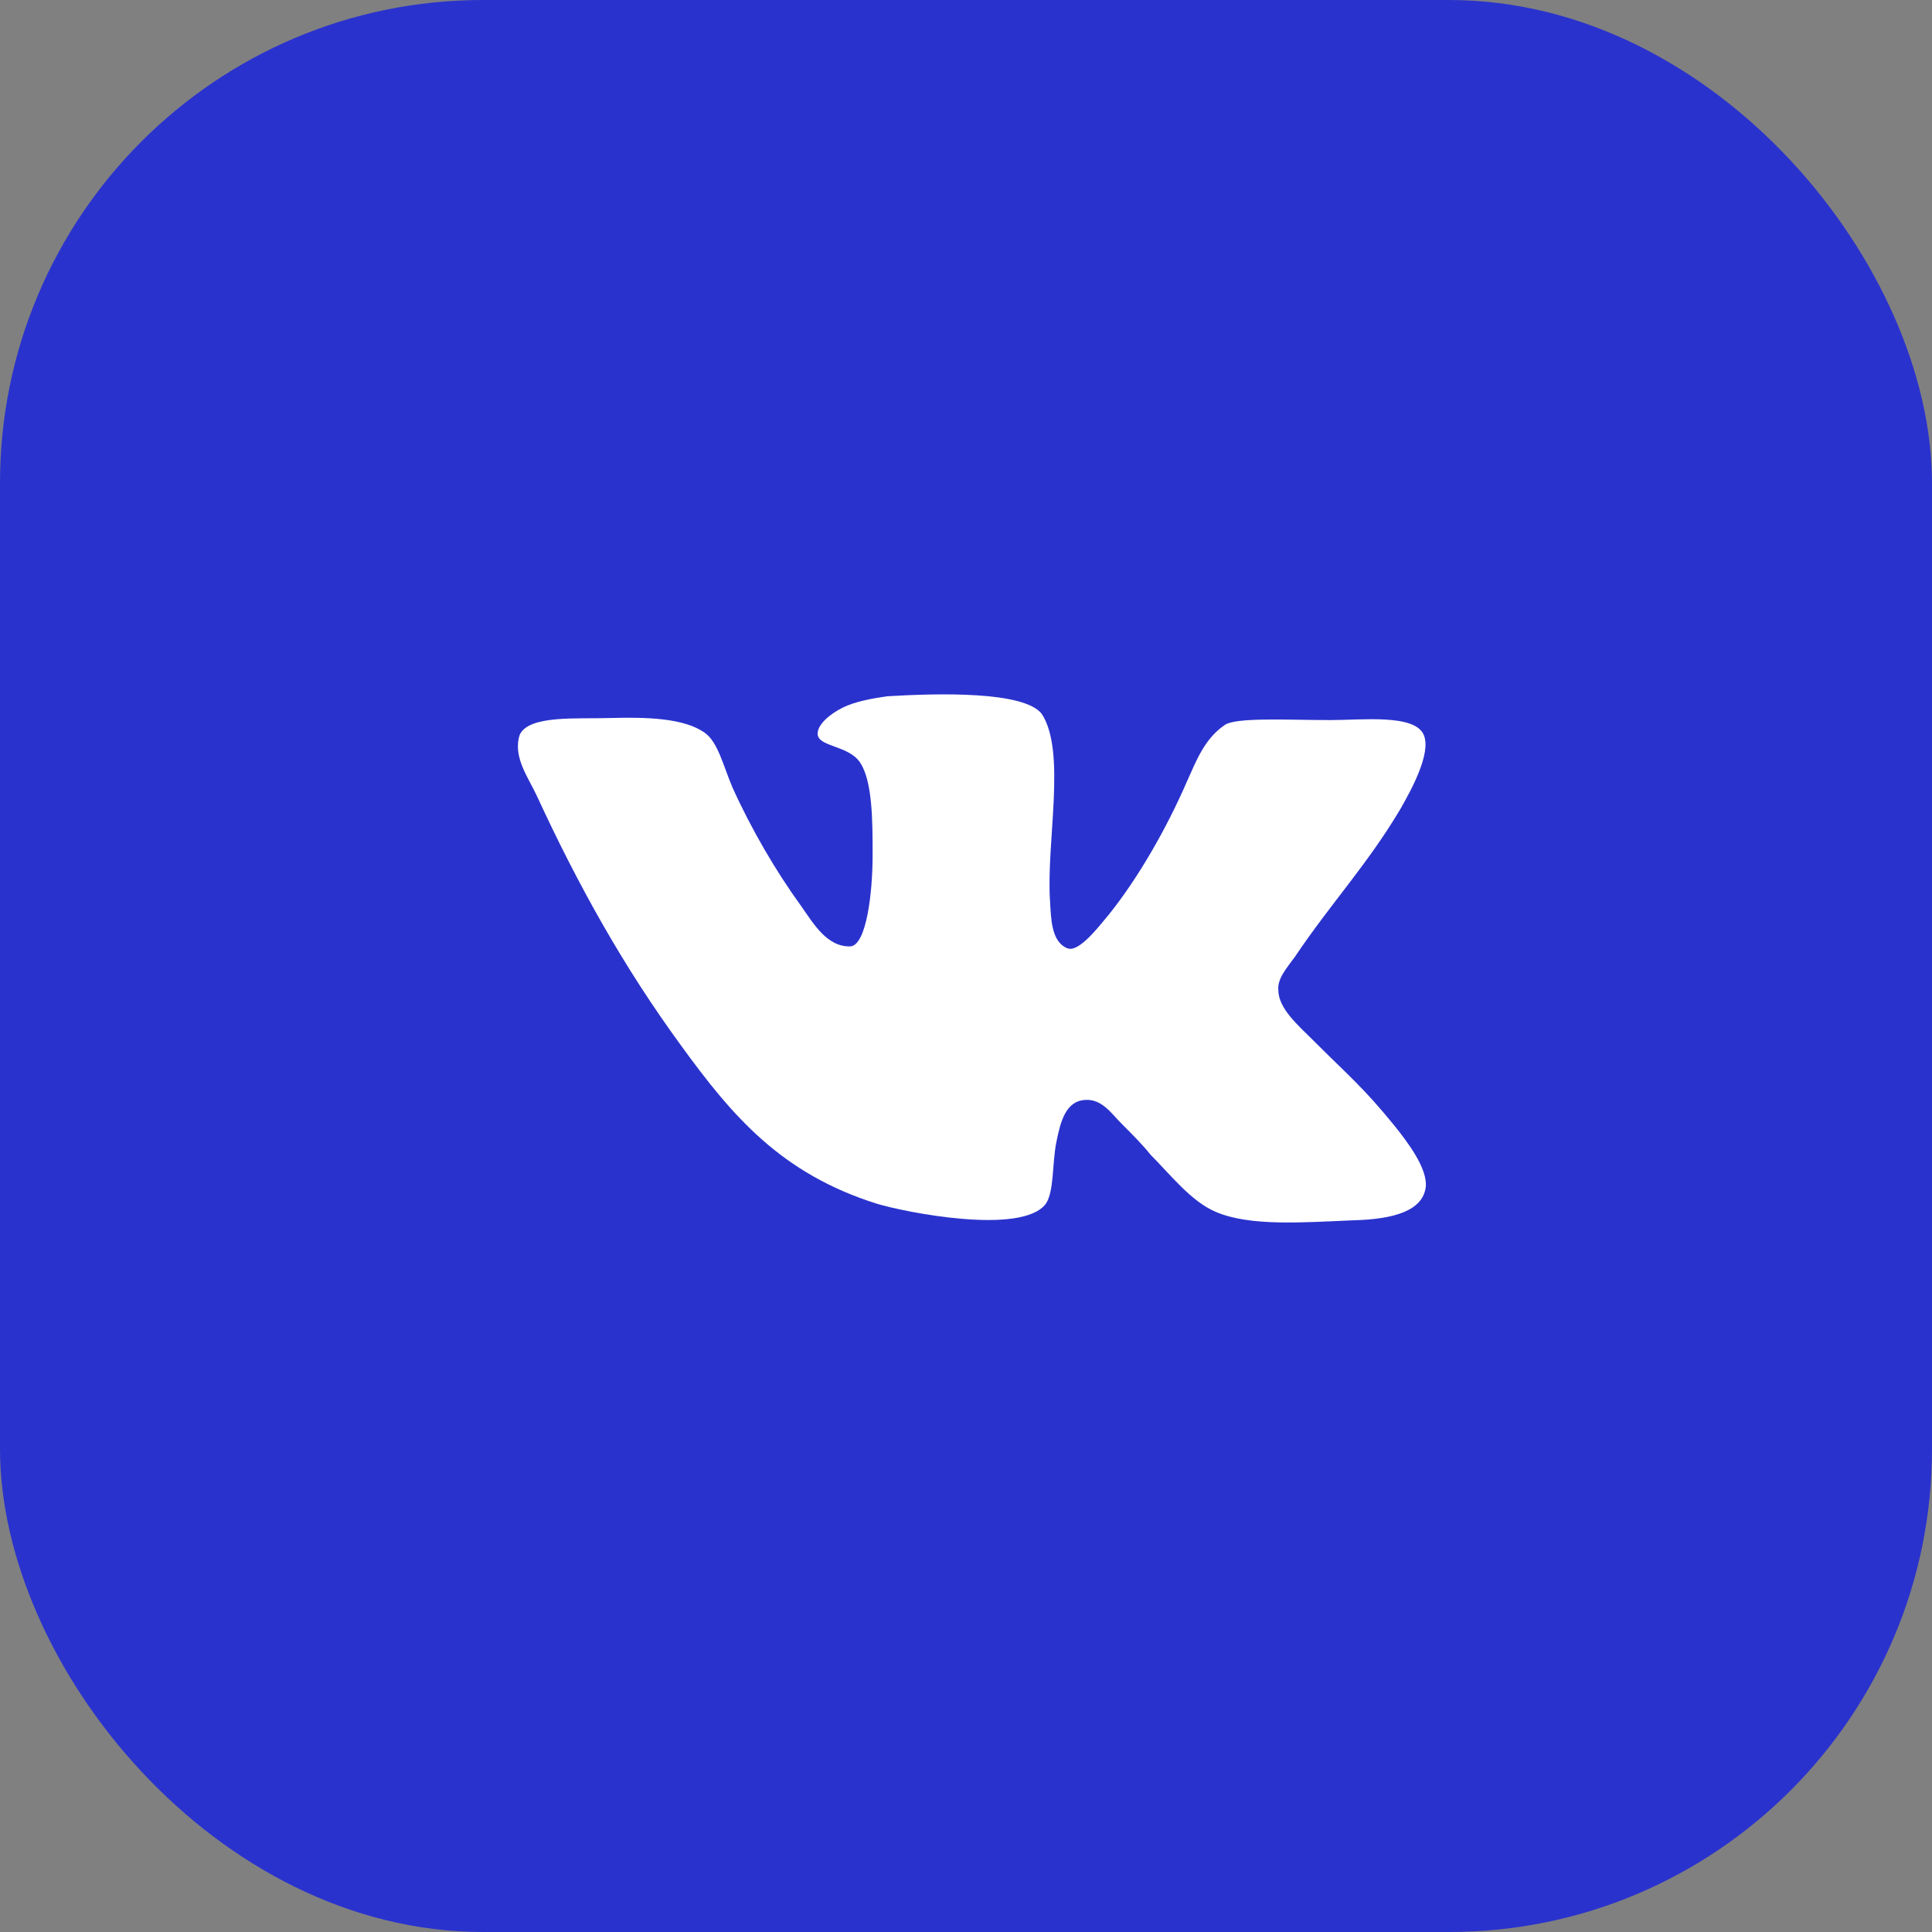
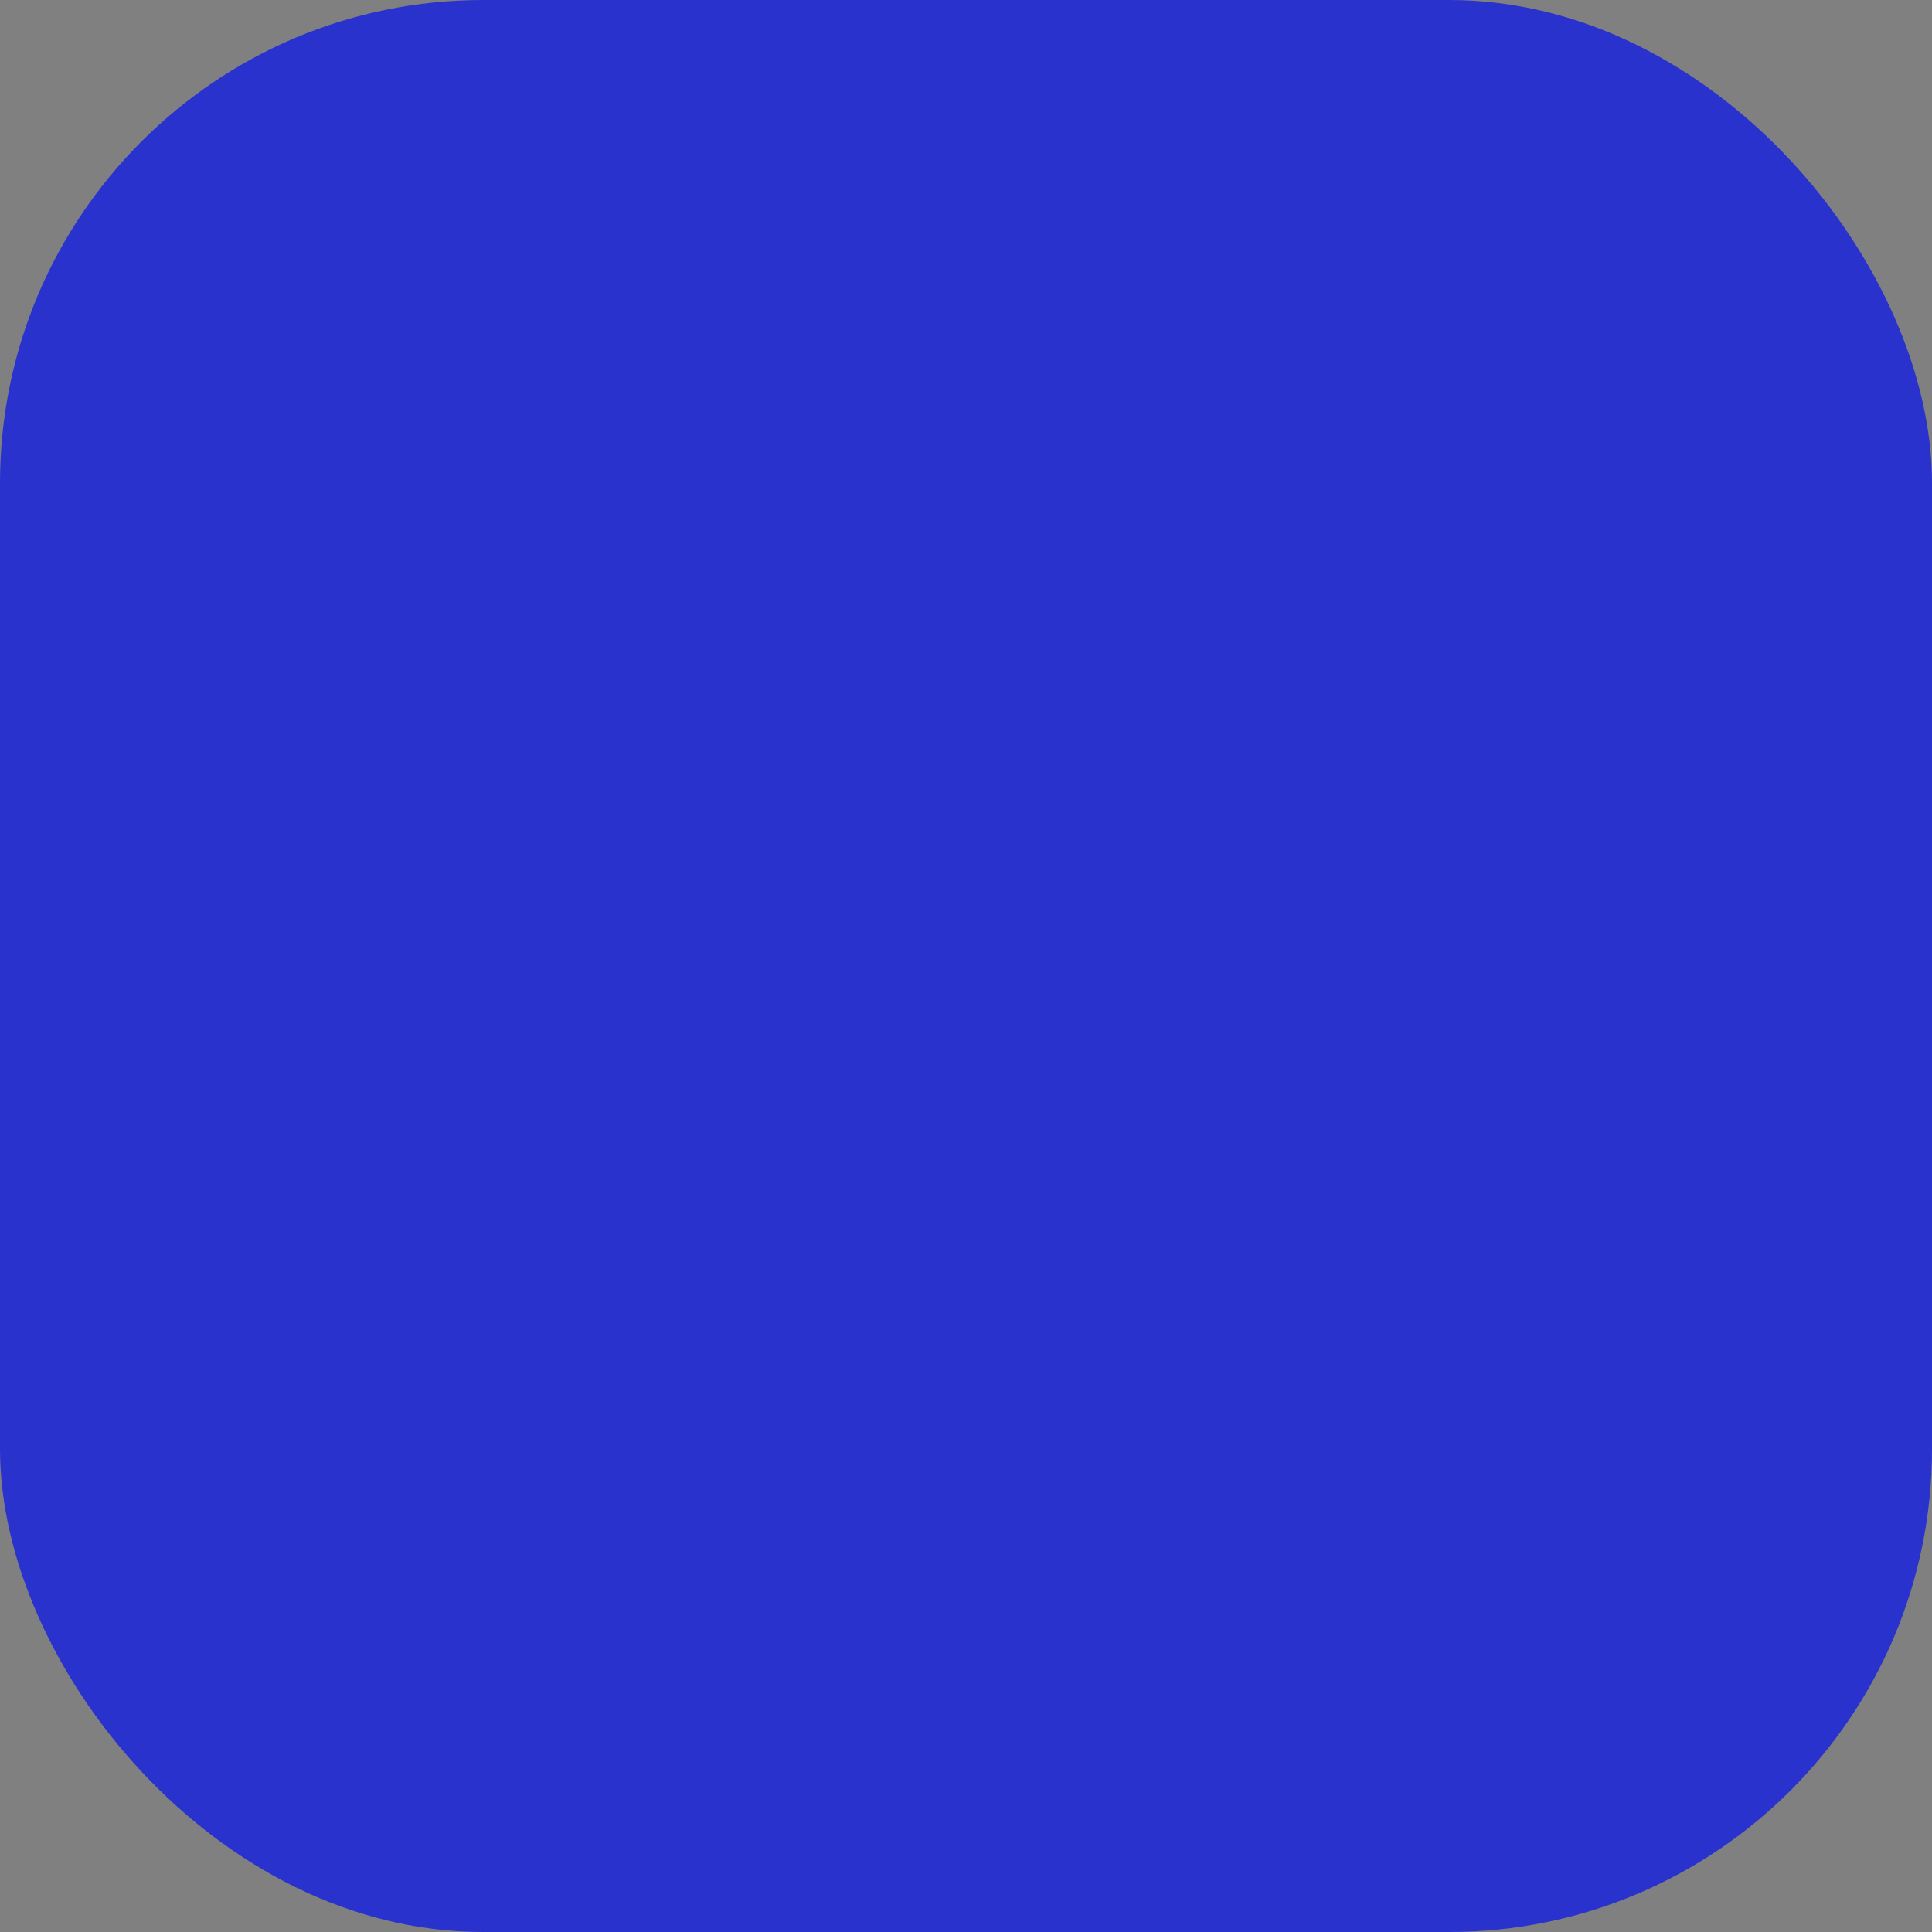
<svg xmlns="http://www.w3.org/2000/svg" width="80" height="80" viewBox="0 0 80 80" fill="none">
  <rect x="0" y="0" width="80" height="80" fill="#808080" stroke="none" />
  <rect width="80" height="80" rx="20" fill="#2A32CD" />
-   <path d="M44.212 39.272C43.524 39.013 43.524 38.026 43.481 37.339C43.31 34.89 44.169 31.151 43.138 29.562C42.408 28.616 38.883 28.702 36.736 28.831C36.133 28.918 35.403 29.046 34.888 29.305C34.372 29.563 33.856 29.992 33.856 30.378C33.856 30.937 35.146 30.851 35.618 31.581C36.133 32.356 36.133 34.03 36.133 35.405C36.133 36.995 35.875 39.101 35.231 39.187C34.243 39.229 33.685 38.241 33.169 37.511C32.138 36.093 31.107 34.33 30.332 32.611C29.946 31.709 29.73 30.721 29.172 30.334C28.312 29.732 26.766 29.689 25.261 29.732C23.886 29.775 21.909 29.603 21.523 30.42C21.222 31.322 21.866 32.181 22.21 32.913C23.972 36.736 25.862 40.089 28.183 43.268C30.332 46.232 32.351 48.596 36.304 49.842C37.422 50.185 42.32 51.174 43.308 49.842C43.652 49.326 43.567 48.165 43.739 47.306C43.91 46.447 44.125 45.587 44.942 45.545C45.629 45.502 46.016 46.103 46.446 46.533C46.919 47.006 47.305 47.393 47.649 47.823C48.466 48.64 49.325 49.756 50.356 50.187C51.774 50.789 53.966 50.617 56.028 50.53C57.705 50.488 58.908 50.144 59.037 49.155C59.123 48.381 58.263 47.265 57.747 46.62C56.457 45.03 55.856 44.557 54.395 43.096C53.75 42.451 52.933 41.763 52.933 40.991C52.891 40.518 53.277 40.089 53.621 39.616C55.125 37.381 56.629 35.792 58.004 33.471C58.391 32.783 59.294 31.194 58.95 30.42C58.564 29.56 56.415 29.817 55.082 29.817C53.364 29.817 51.129 29.688 50.699 30.032C49.882 30.59 49.538 31.494 49.152 32.353C48.293 34.33 47.132 36.349 45.929 37.853C45.499 38.368 44.683 39.442 44.21 39.27L44.212 39.272Z" fill="white" />
</svg>